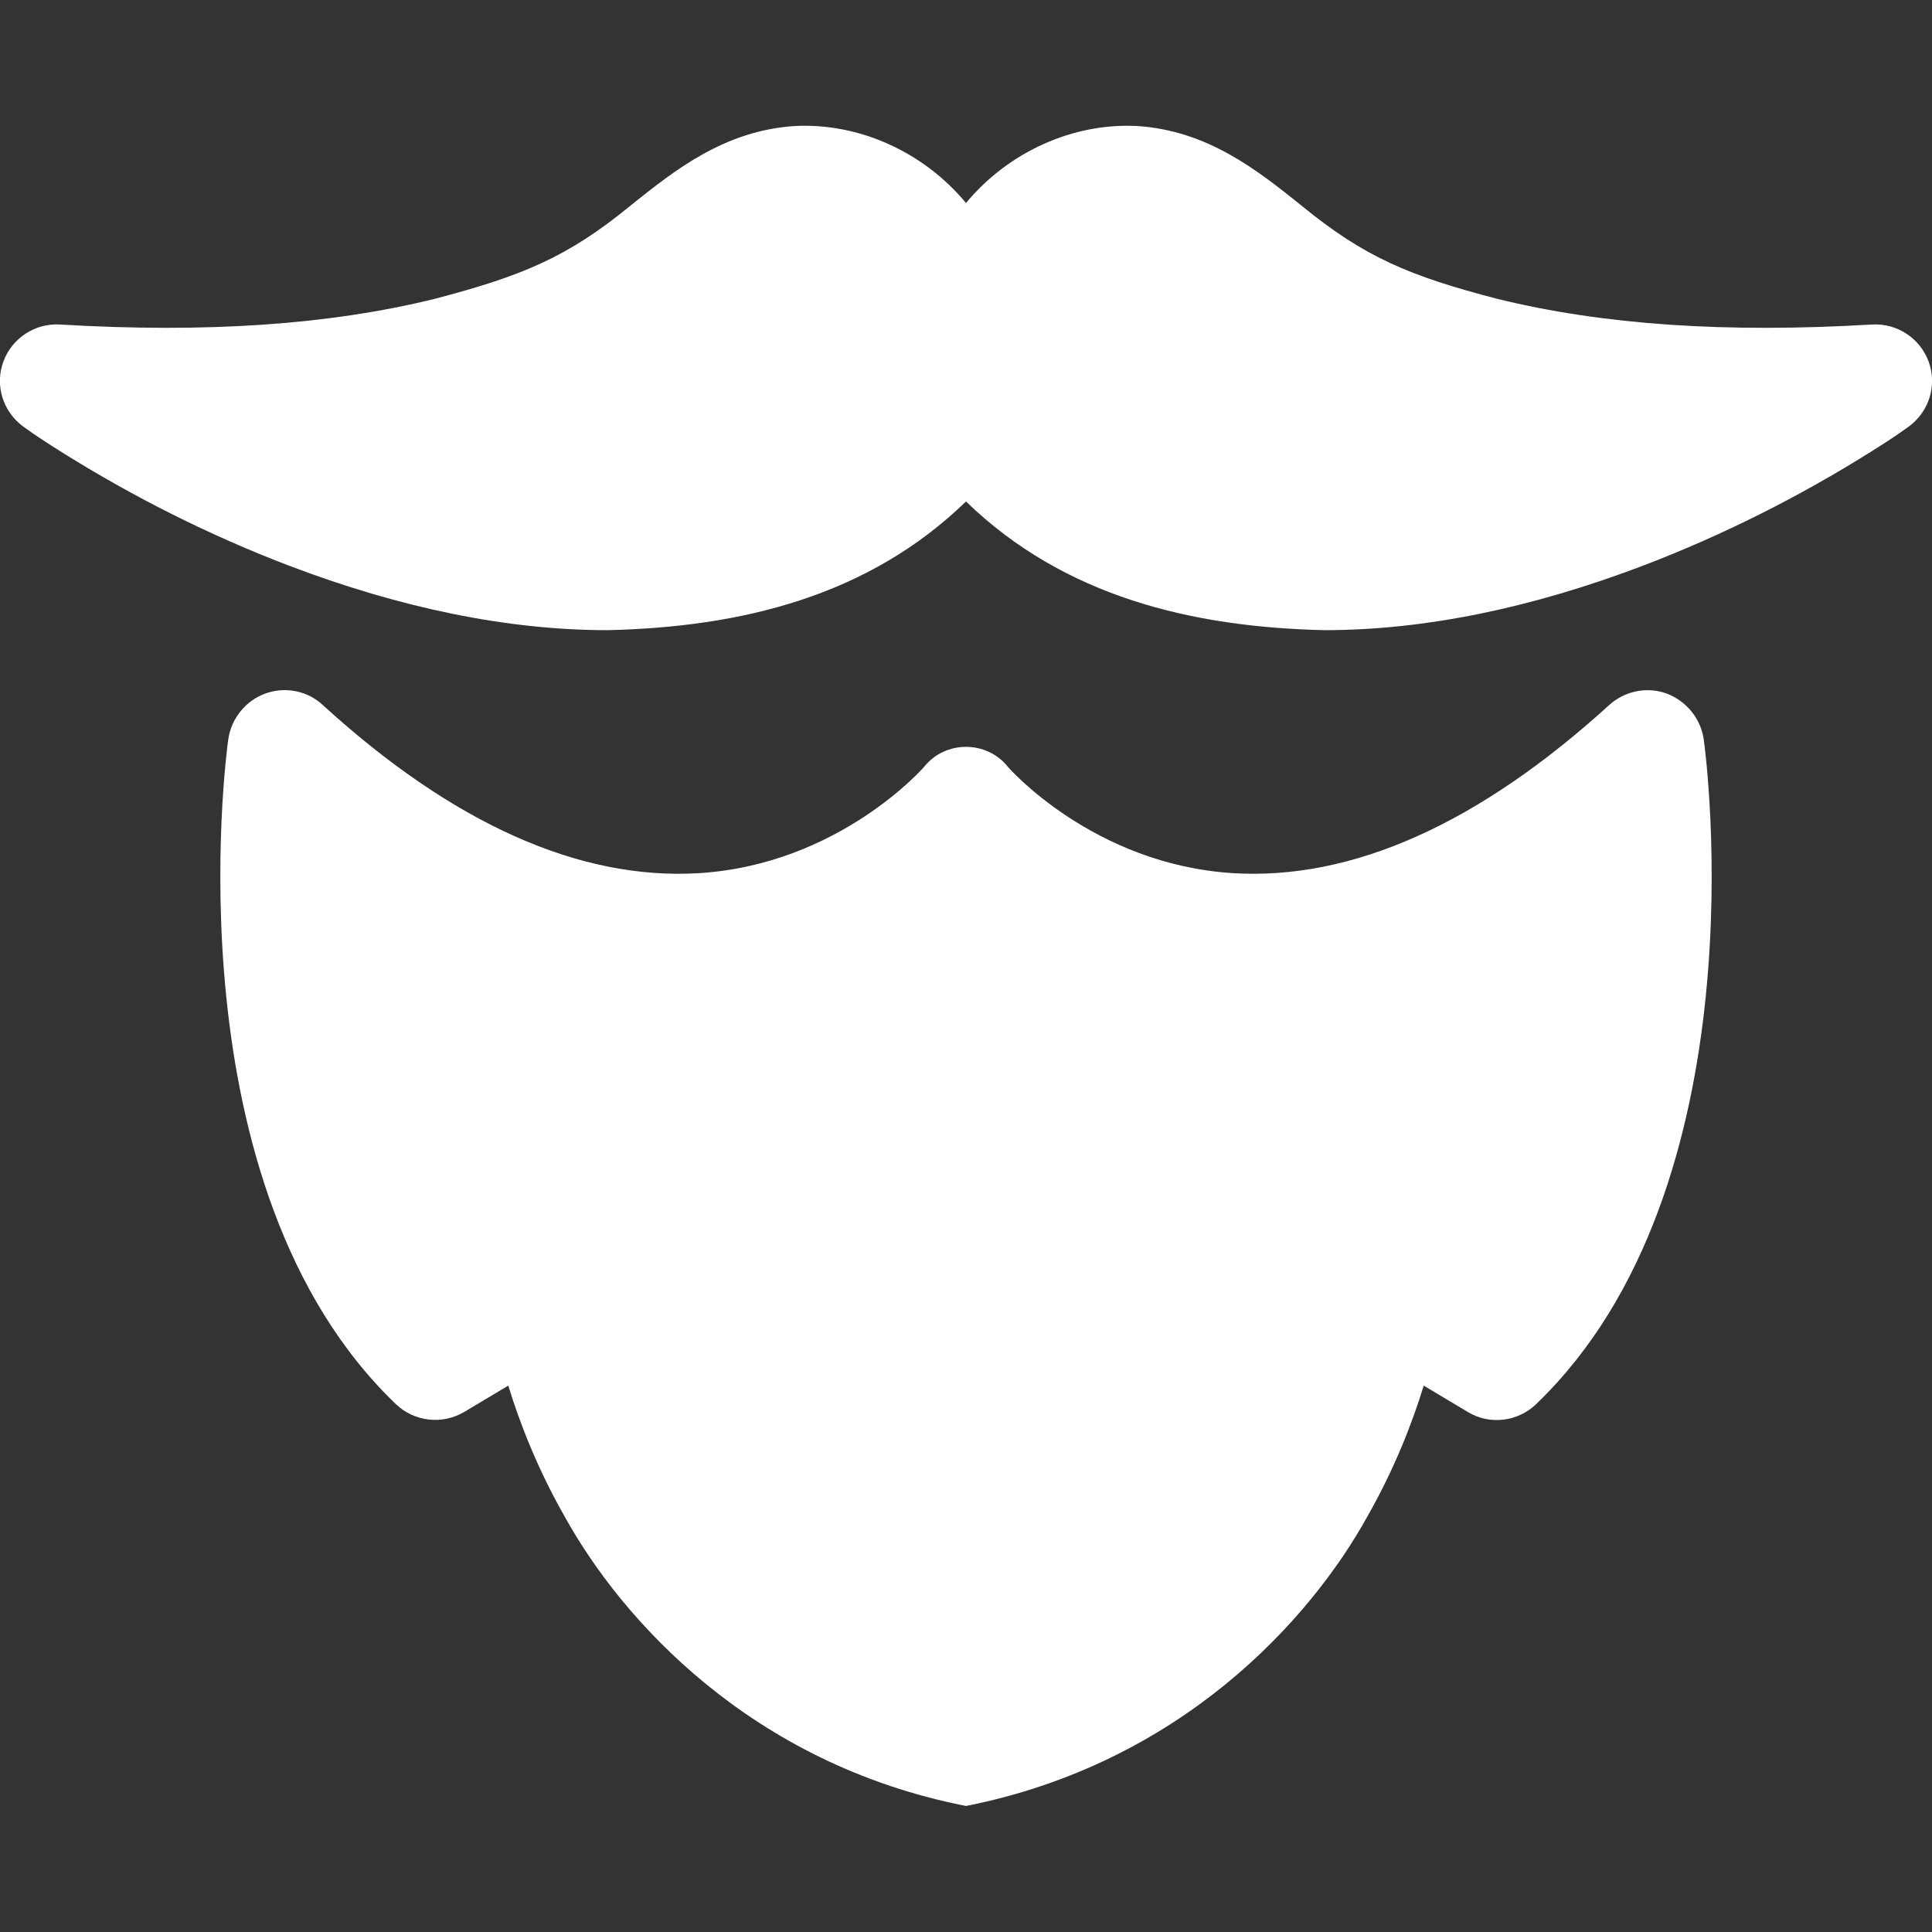
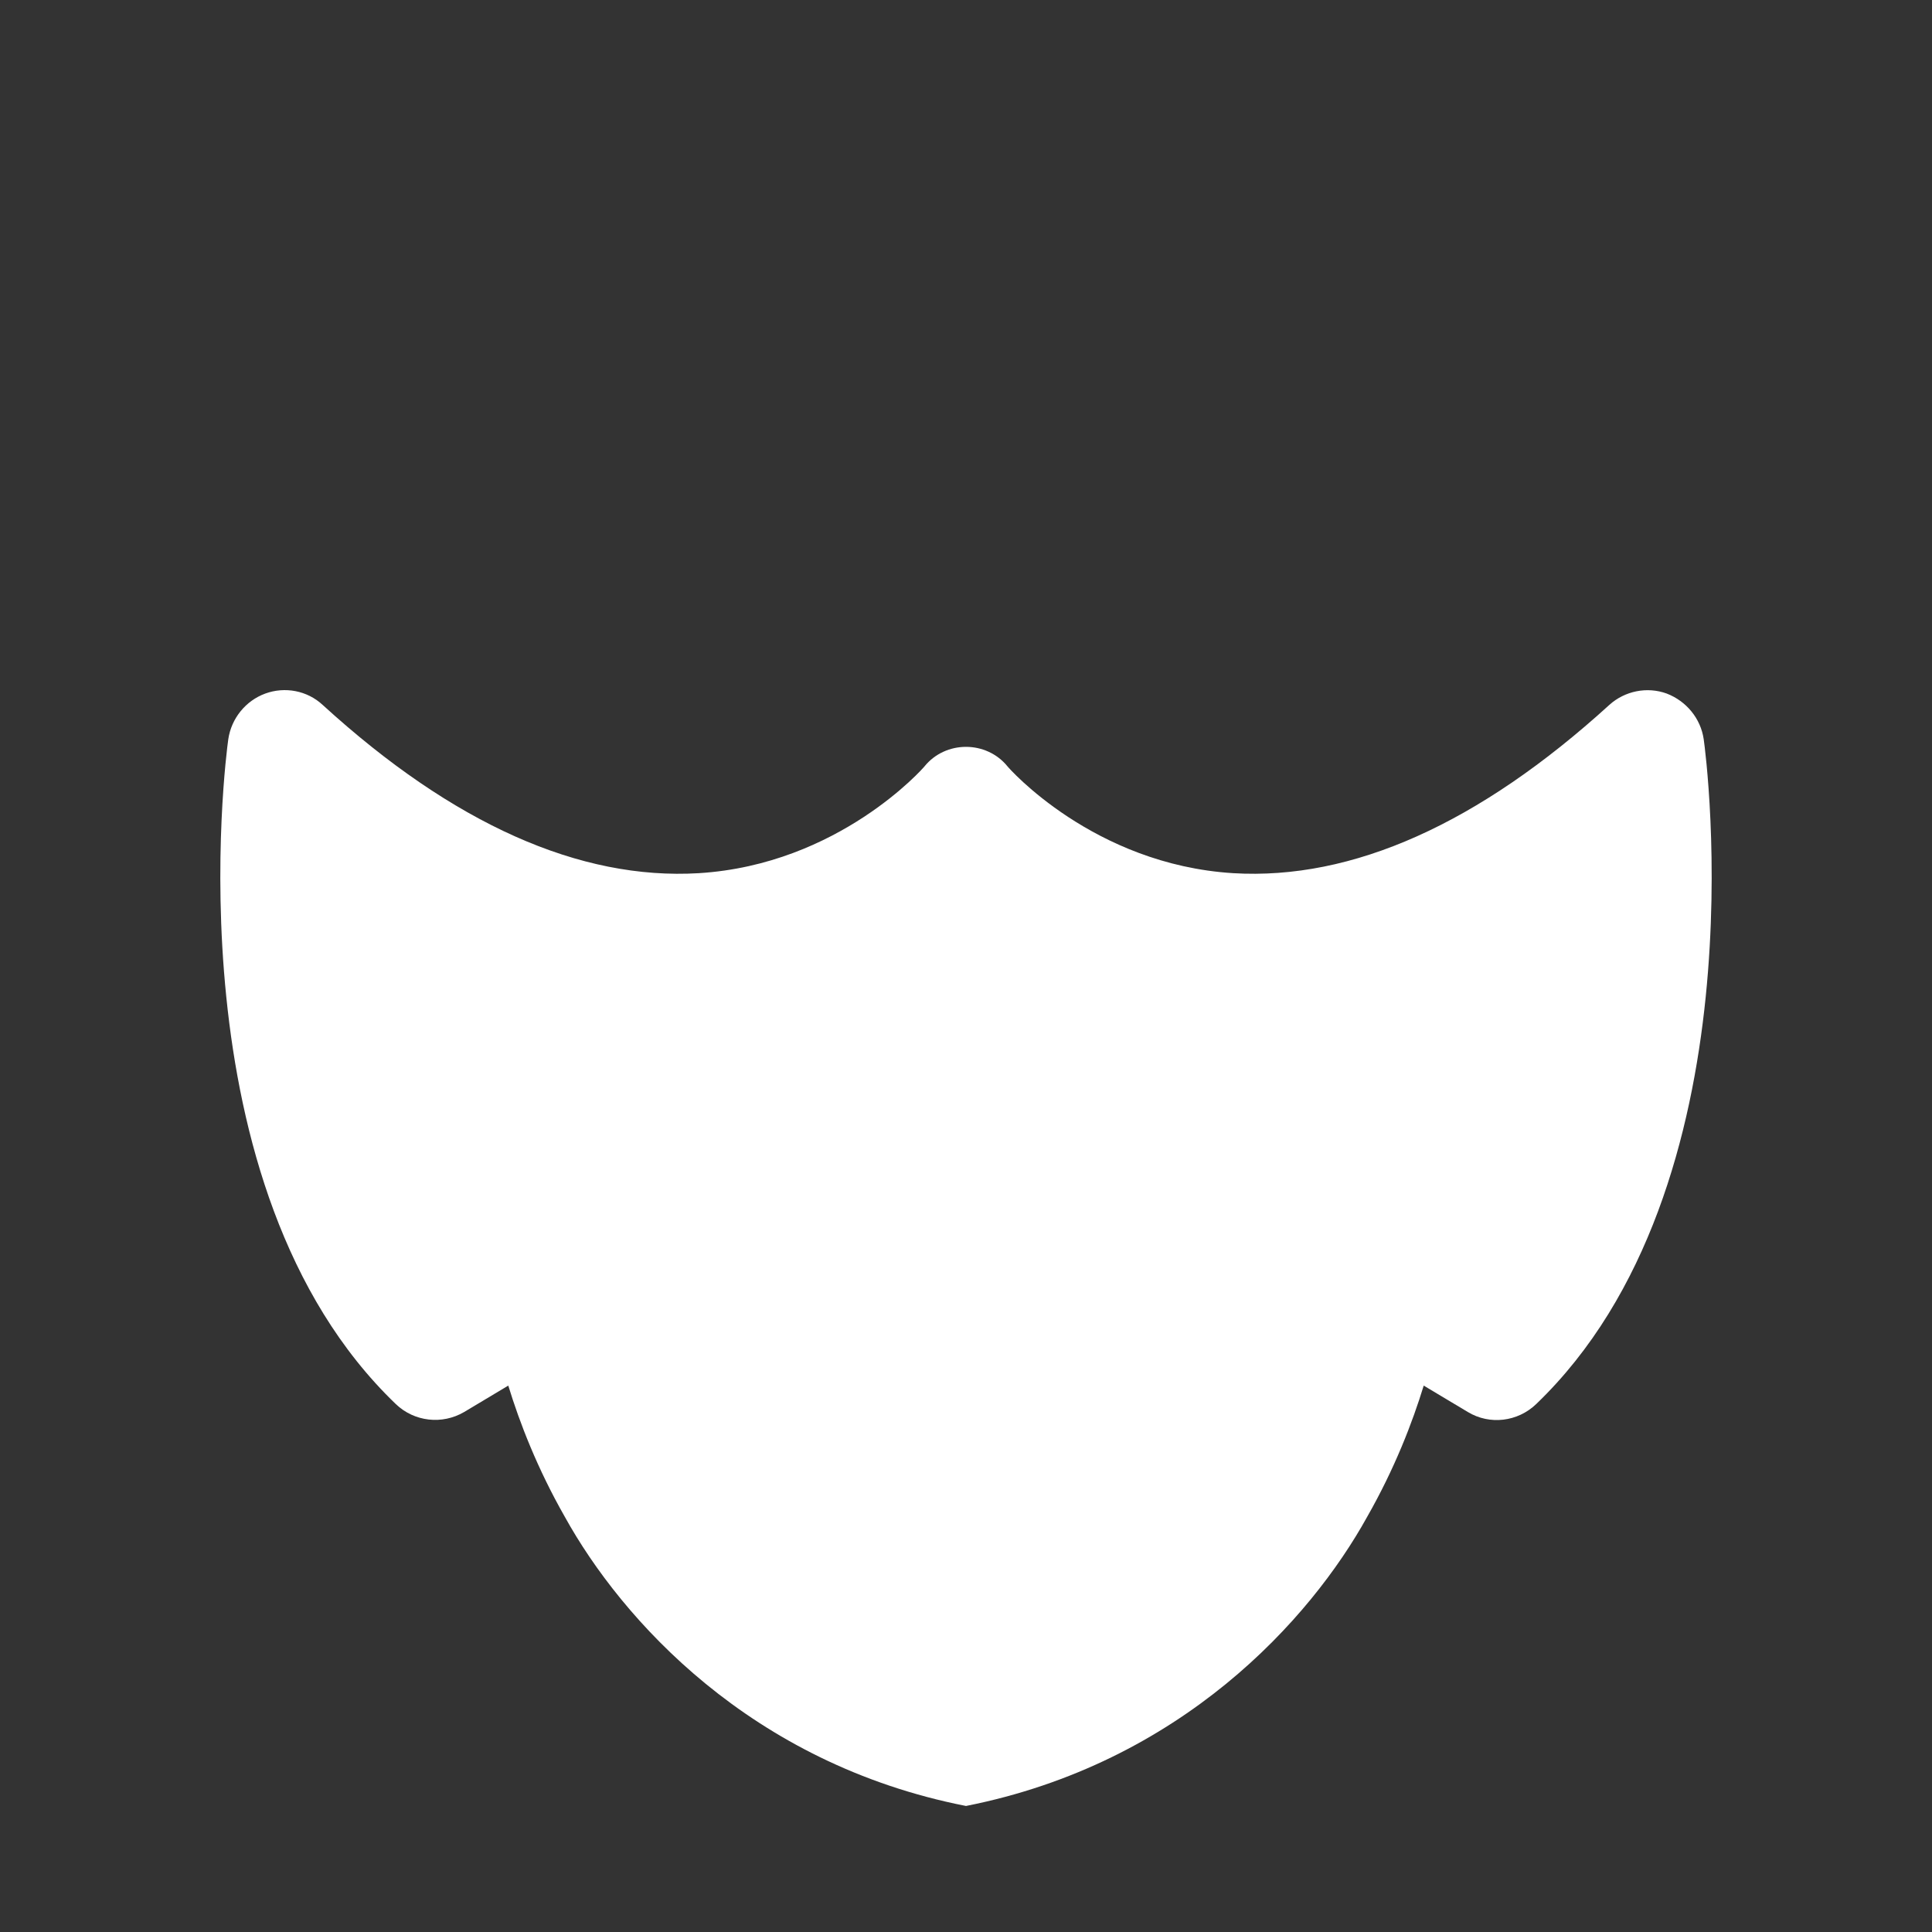
<svg xmlns="http://www.w3.org/2000/svg" version="1.1" id="Layer_1" x="0px" y="0px" viewBox="0 0 512 512" style="enable-background:new 0 0 512 512;" xml:space="preserve">
  <rect x="0" y="0" width="512" height="512" fill="#333333" stroke="none" />
  <style type="text/css">
	.st0{fill:#FFFFFF;}
</style>
  <g>
    <g>
      <path class="st0" d="M441.7,183.8c-5.2-1.9-11.1-0.7-15.2,3c-34.6,31.5-68.1,46.5-99.7,44.6c-37.1-2.3-59.6-28-59.8-28.3    c-5.6-6.9-16.4-6.9-22,0c-0.2,0.3-22.7,26-59.8,28.3c-31.5,1.9-65.1-13-99.7-44.6c-4.1-3.8-10-4.9-15.2-3c-5.2,1.9-9,6.6-9.8,12.1    c-0.7,4.8-15.5,118.7,44.4,176.2c4.9,4.7,12.3,5.5,18.1,2.1l11.7-7c3,9.8,7.7,22,15,34.8c15,27.1,49.2,65.4,106.3,76.6    c57.1-11.3,91.3-49.5,106.3-76.6c7.3-12.8,12-25,15-34.8l11.7,7c5.8,3.5,13.2,2.6,18.1-2.1c59.9-57.5,45.1-171.4,44.4-176.2    C450.7,190.4,446.9,185.8,441.7,183.8L441.7,183.8z" />
-       <path class="st0" d="M511.1,95.8c-2.3-6.2-8.4-10.2-15-9.8c-38.8,2.3-71.2,0.1-99.3-6.8c-23.1-6-35.2-11-52-24.8    c-11.6-9.3-24.8-19.8-43.4-21c-17.1-0.9-34.2,6.9-45.4,20.4c-11.2-13.5-28.3-21.3-45.4-20.4c-18.6,1.2-31.8,11.7-43.4,21    c-16.8,13.8-28.8,18.7-52,24.8c-28.1,6.9-60.5,9.1-99.3,6.8c-6.6-0.4-12.7,3.6-15,9.8C-1.4,102,0.7,109,6.1,113    c3.4,2.5,6.6,4.5,9.9,6.6c19.1,12,39.4,22.2,60.3,30.2c29.9,11.4,58.3,17.2,84.7,17.2c35.3-0.8,69-8.9,95-34.1    c26,25.2,59.8,33.3,95,34.1c26.4,0,54.8-5.8,84.7-17.2c20.9-8,41.2-18.2,60.3-30.2c3.3-2.1,6.5-4.1,9.9-6.6    C511.3,109,513.4,102,511.1,95.8z" />
    </g>
  </g>
</svg>